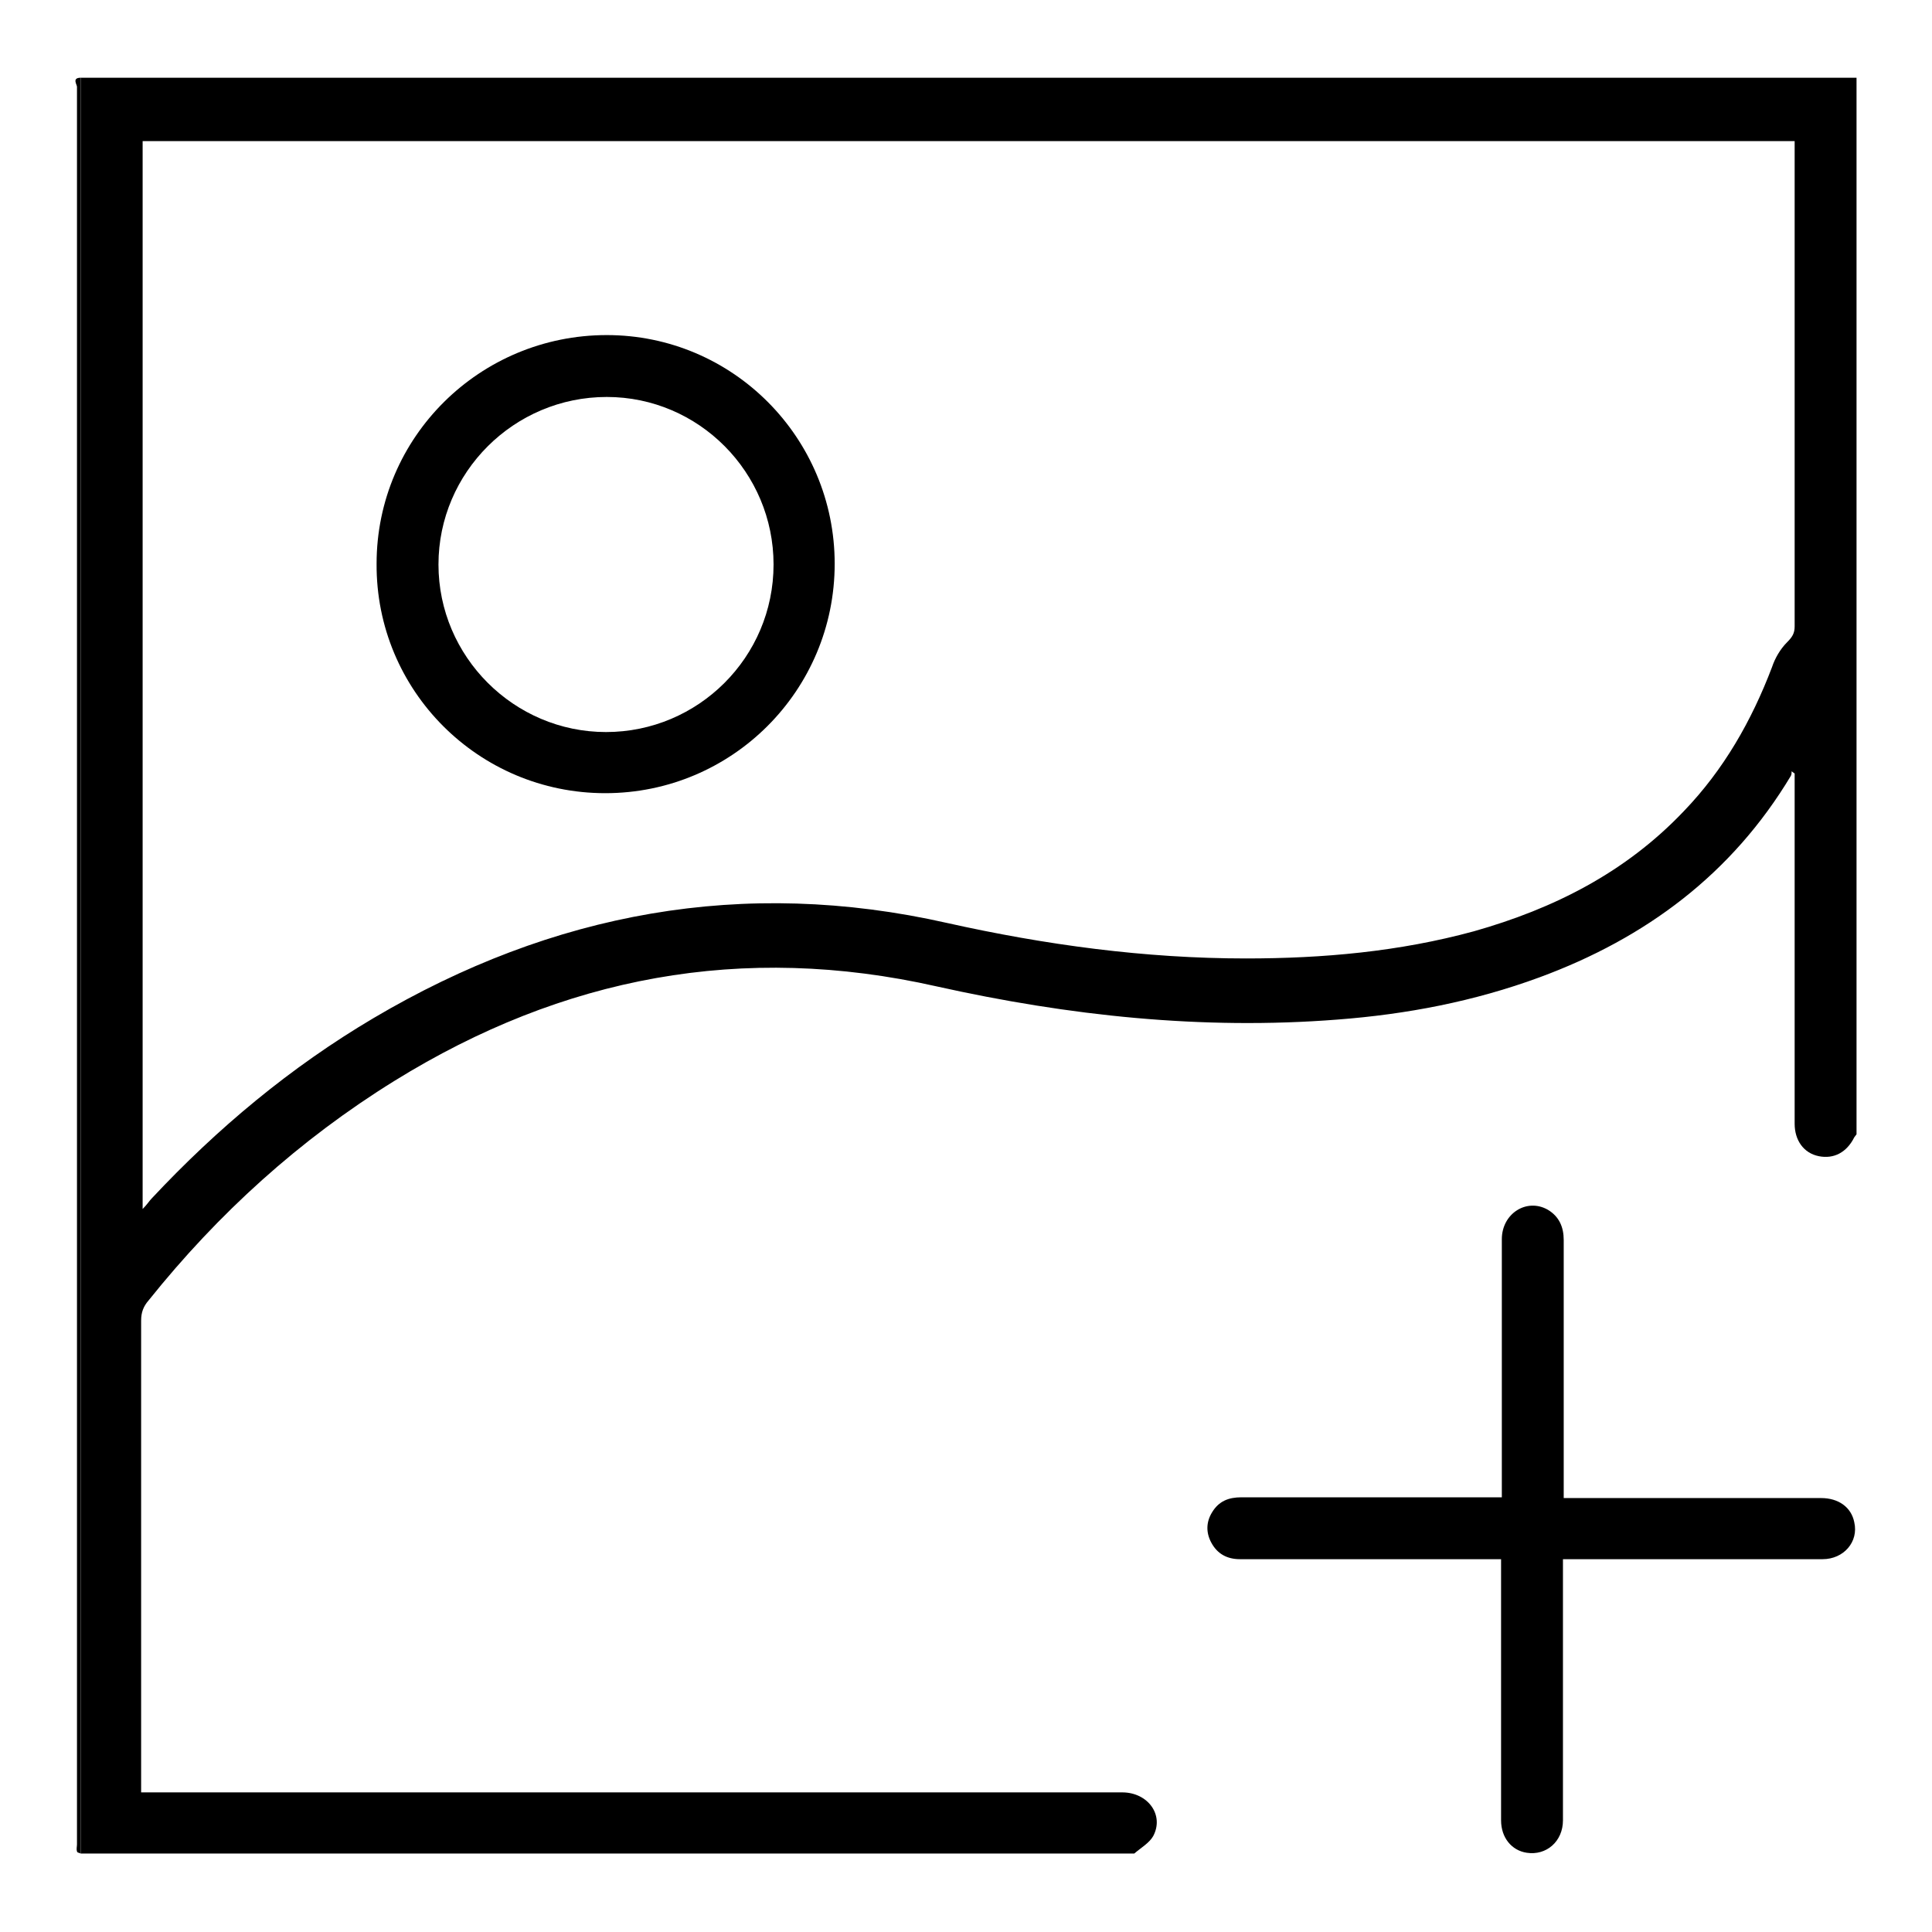
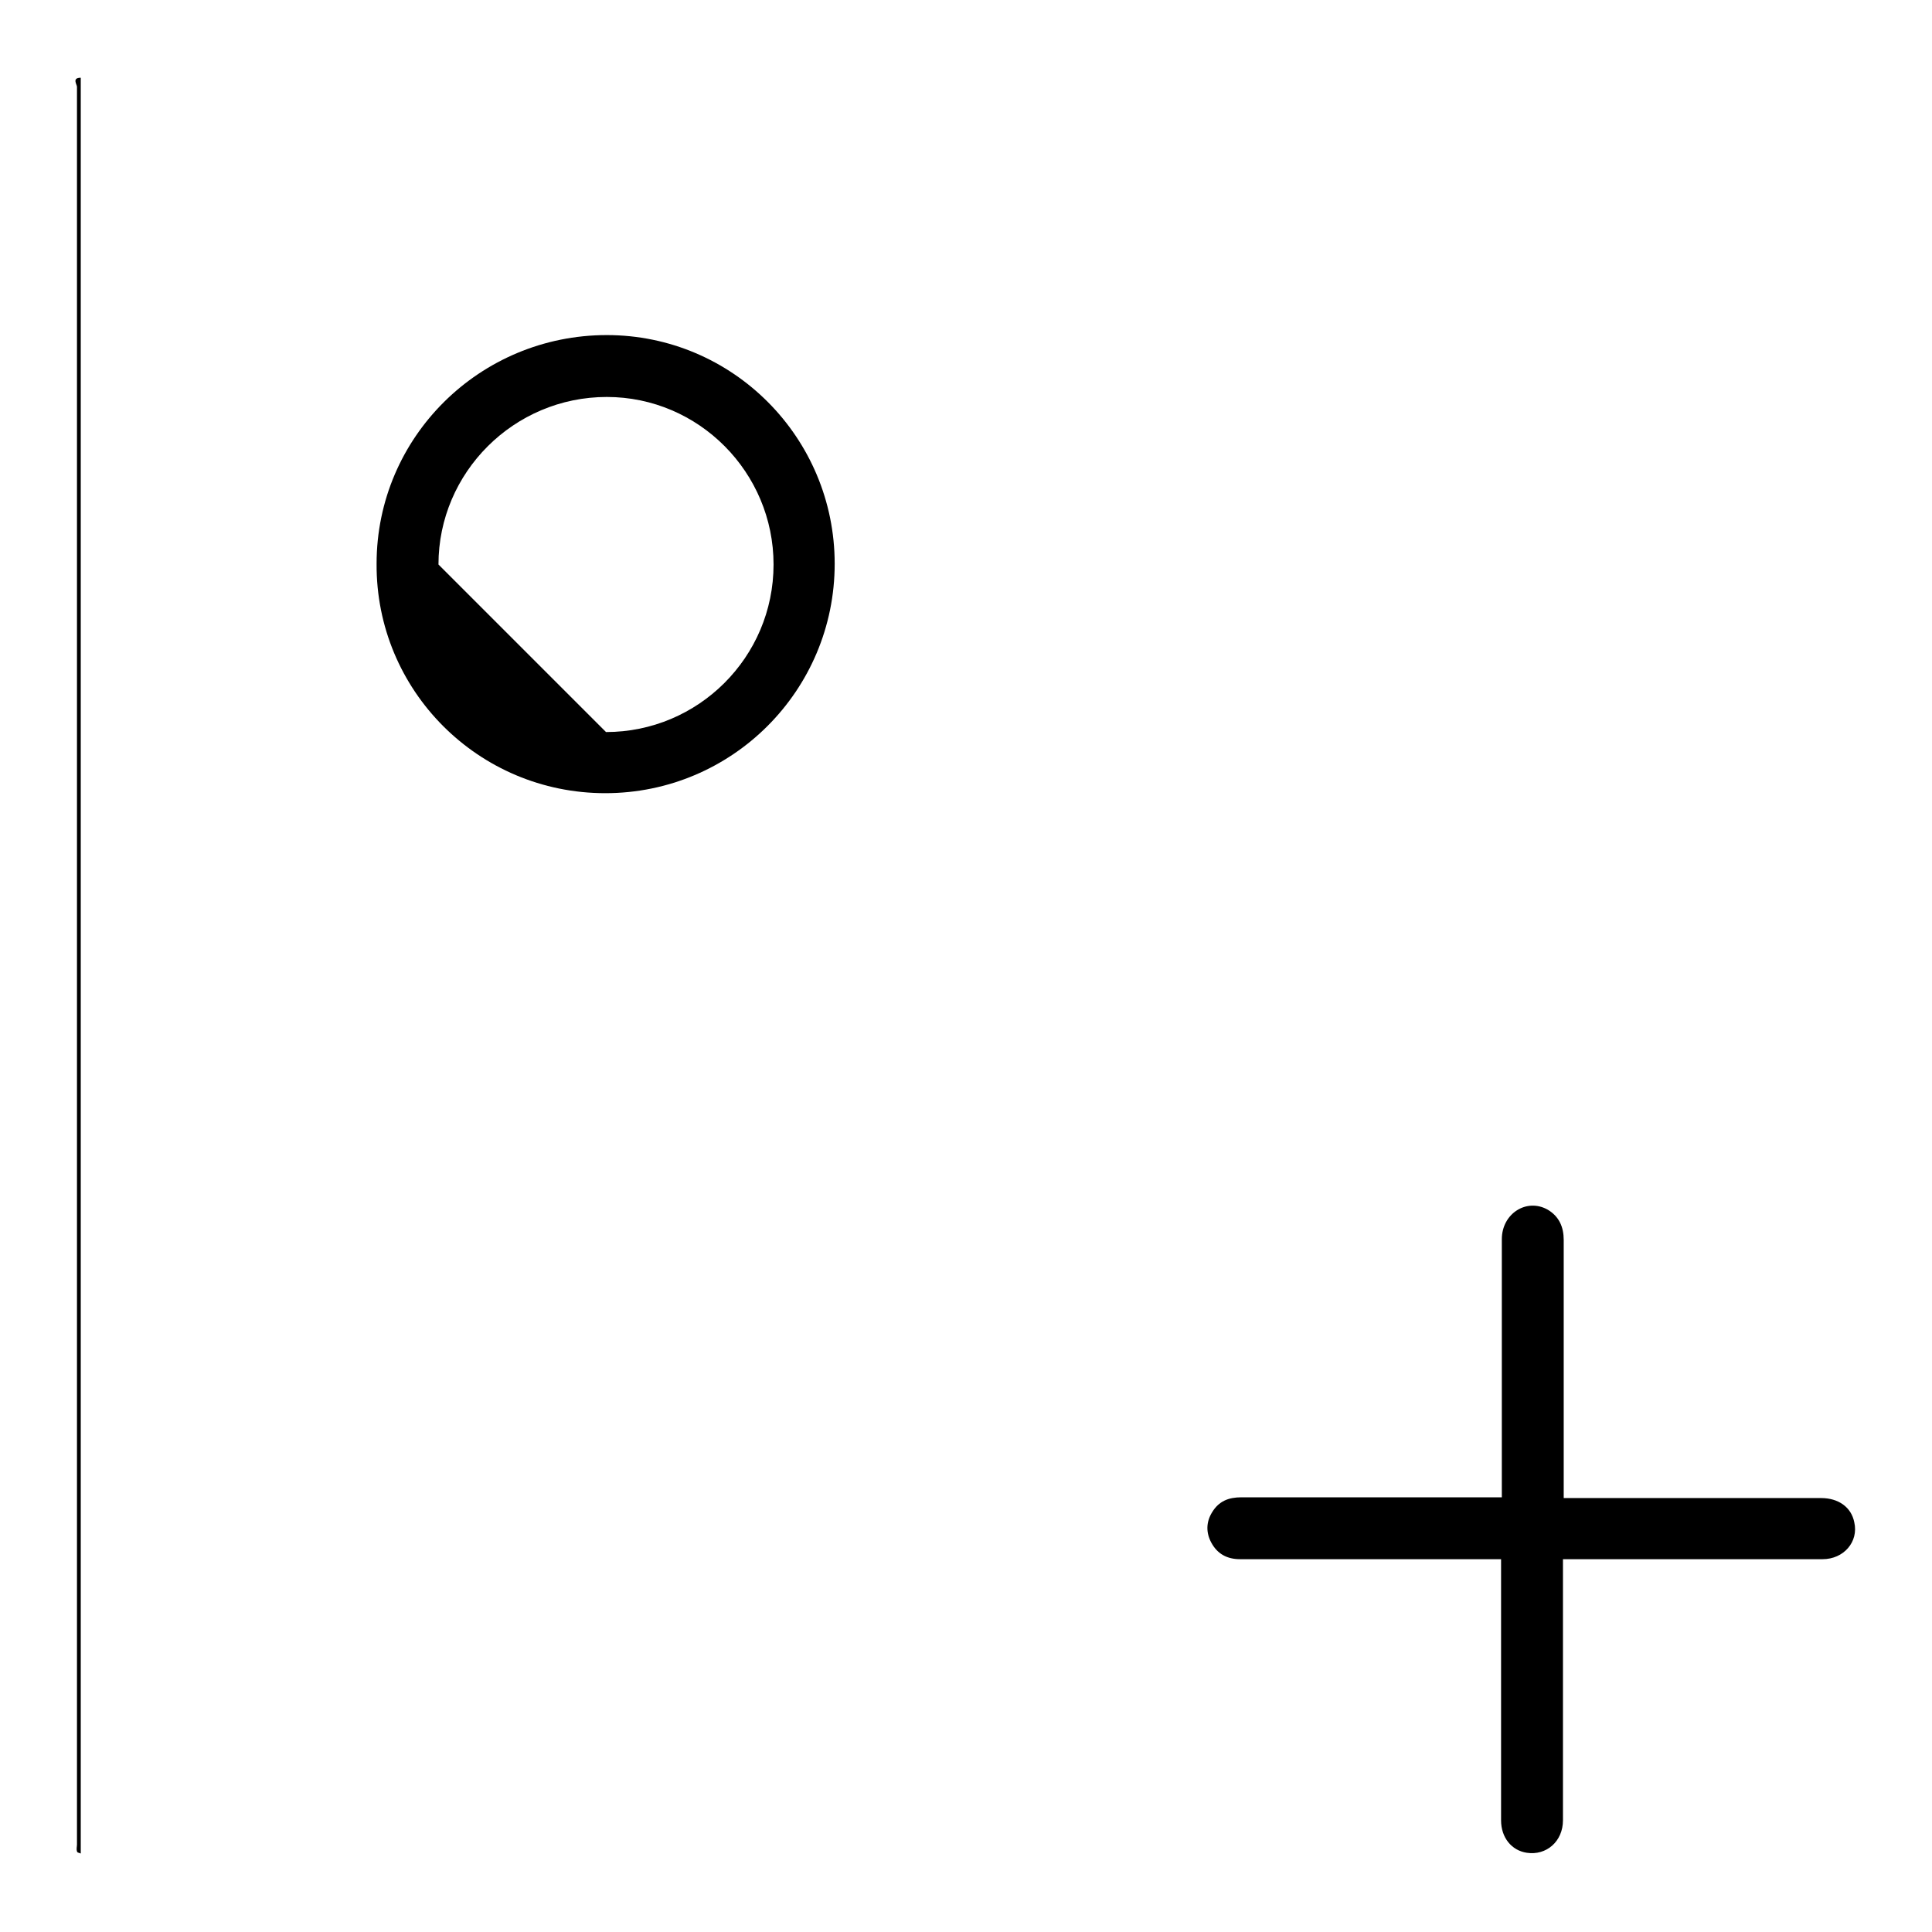
<svg xmlns="http://www.w3.org/2000/svg" version="1.1" x="0px" y="0px" viewBox="0 0 256 256" enable-background="new 0 0 256 256" xml:space="preserve">
  <g>
-     <path fill="#000000" d="M246,150.3c-0.1,0.1-0.2,0.3-0.3,0.4c-1,2-2.7,2.9-4.7,2.5c-2-0.4-3.2-2.1-3.2-4.3c0-15,0-30,0-44.9v-1.5 l-0.4-0.3c0,0.2,0,0.4-0.1,0.6c-7.8,13-19.2,21.5-33.3,26.7c-8.7,3.2-17.6,4.9-26.8,5.6c-17.9,1.4-35.6-0.5-53.1-4.4 c-25.7-5.8-49.5-1.3-71.8,12.5c-12.6,7.8-23.4,17.6-32.6,29.1c-0.7,0.8-1,1.6-1,2.7c0,20.4,0,40.8,0,61.1v1.4h1.8 c42.7,0,85.5,0,128.2,0c3.4,0,5.6,3,4.1,5.8c-0.5,0.9-1.7,1.6-2.5,2.3H10.7V10.3H246V150.3z M18.9,18.6v141.6 c0.6-0.6,0.9-1.1,1.2-1.4c8.7-9.3,18.4-17.4,29.4-23.9c23.7-14,49-18.7,76-12.6c13,2.9,26.2,4.7,39.6,4.7c10.2,0,20.3-0.9,30.2-3.6 c10.6-3,20.1-7.8,27.8-15.9c5.3-5.5,9-12,11.7-19.1c0.4-1.2,1.1-2.4,2-3.3c0.7-0.7,1-1.2,1-2.1c0-20.9,0-41.8,0-62.8v-1.5H18.9z" />
    <path fill="#000000" d="M10.7,10.3v235.3c-0.2-0.1-0.5-0.1-0.5-0.3c-0.1-0.3,0-0.6,0-0.9c0-77.6,0-155.2,0-232.9 C10.2,11.2,9.5,10.3,10.7,10.3z" />
-     <path fill="#000000" d="M198.9,206.6h-1.8c-10.9,0-21.9,0-32.8,0c-1.7,0-3-0.7-3.8-2.2c-0.7-1.3-0.7-2.7,0.1-4c0.9-1.5,2.2-2,3.9-2 c10.9,0,21.8,0,32.7,0h1.8v-1.7c0-10.8,0-21.7,0-32.5c0-3.4,3.3-5.5,6.1-3.9c1.5,0.9,2.1,2.3,2.1,4c0,10.8,0,21.5,0,32.3v1.9h1.6 c10.8,0,21.7,0,32.5,0c2.3,0,4,1.2,4.4,3.2c0.6,2.6-1.4,4.9-4.2,4.9c-5.9,0-11.8,0-17.7,0h-16.7v1.6c0,11,0,22,0,33 c0,2.8-2.2,4.7-4.8,4.3c-2-0.3-3.4-2-3.4-4.3c0-7.6,0-15.3,0-22.9L198.9,206.6L198.9,206.6z M110.6,74.7 c0,16.8-13.6,30.4-30.4,30.4c-16.8,0-30.4-13.6-30.3-30.4c0-16.8,13.7-30.3,30.5-30.3C97.1,44.4,110.6,58,110.6,74.7z M80.3,97 c12.2,0,22.2-9.9,22.2-22.2c0-12.2-9.9-22.2-22.1-22.2c-12.3,0-22.3,10-22.3,22.2C58.1,87,68.1,97,80.3,97L80.3,97z" />
+     <path fill="#000000" d="M198.9,206.6h-1.8c-10.9,0-21.9,0-32.8,0c-1.7,0-3-0.7-3.8-2.2c-0.7-1.3-0.7-2.7,0.1-4c0.9-1.5,2.2-2,3.9-2 c10.9,0,21.8,0,32.7,0h1.8v-1.7c0-10.8,0-21.7,0-32.5c0-3.4,3.3-5.5,6.1-3.9c1.5,0.9,2.1,2.3,2.1,4c0,10.8,0,21.5,0,32.3v1.9h1.6 c10.8,0,21.7,0,32.5,0c2.3,0,4,1.2,4.4,3.2c0.6,2.6-1.4,4.9-4.2,4.9c-5.9,0-11.8,0-17.7,0h-16.7v1.6c0,11,0,22,0,33 c0,2.8-2.2,4.7-4.8,4.3c-2-0.3-3.4-2-3.4-4.3c0-7.6,0-15.3,0-22.9L198.9,206.6L198.9,206.6z M110.6,74.7 c0,16.8-13.6,30.4-30.4,30.4c-16.8,0-30.4-13.6-30.3-30.4c0-16.8,13.7-30.3,30.5-30.3C97.1,44.4,110.6,58,110.6,74.7z M80.3,97 c12.2,0,22.2-9.9,22.2-22.2c0-12.2-9.9-22.2-22.1-22.2c-12.3,0-22.3,10-22.3,22.2L80.3,97z" />
  </g>
</svg>